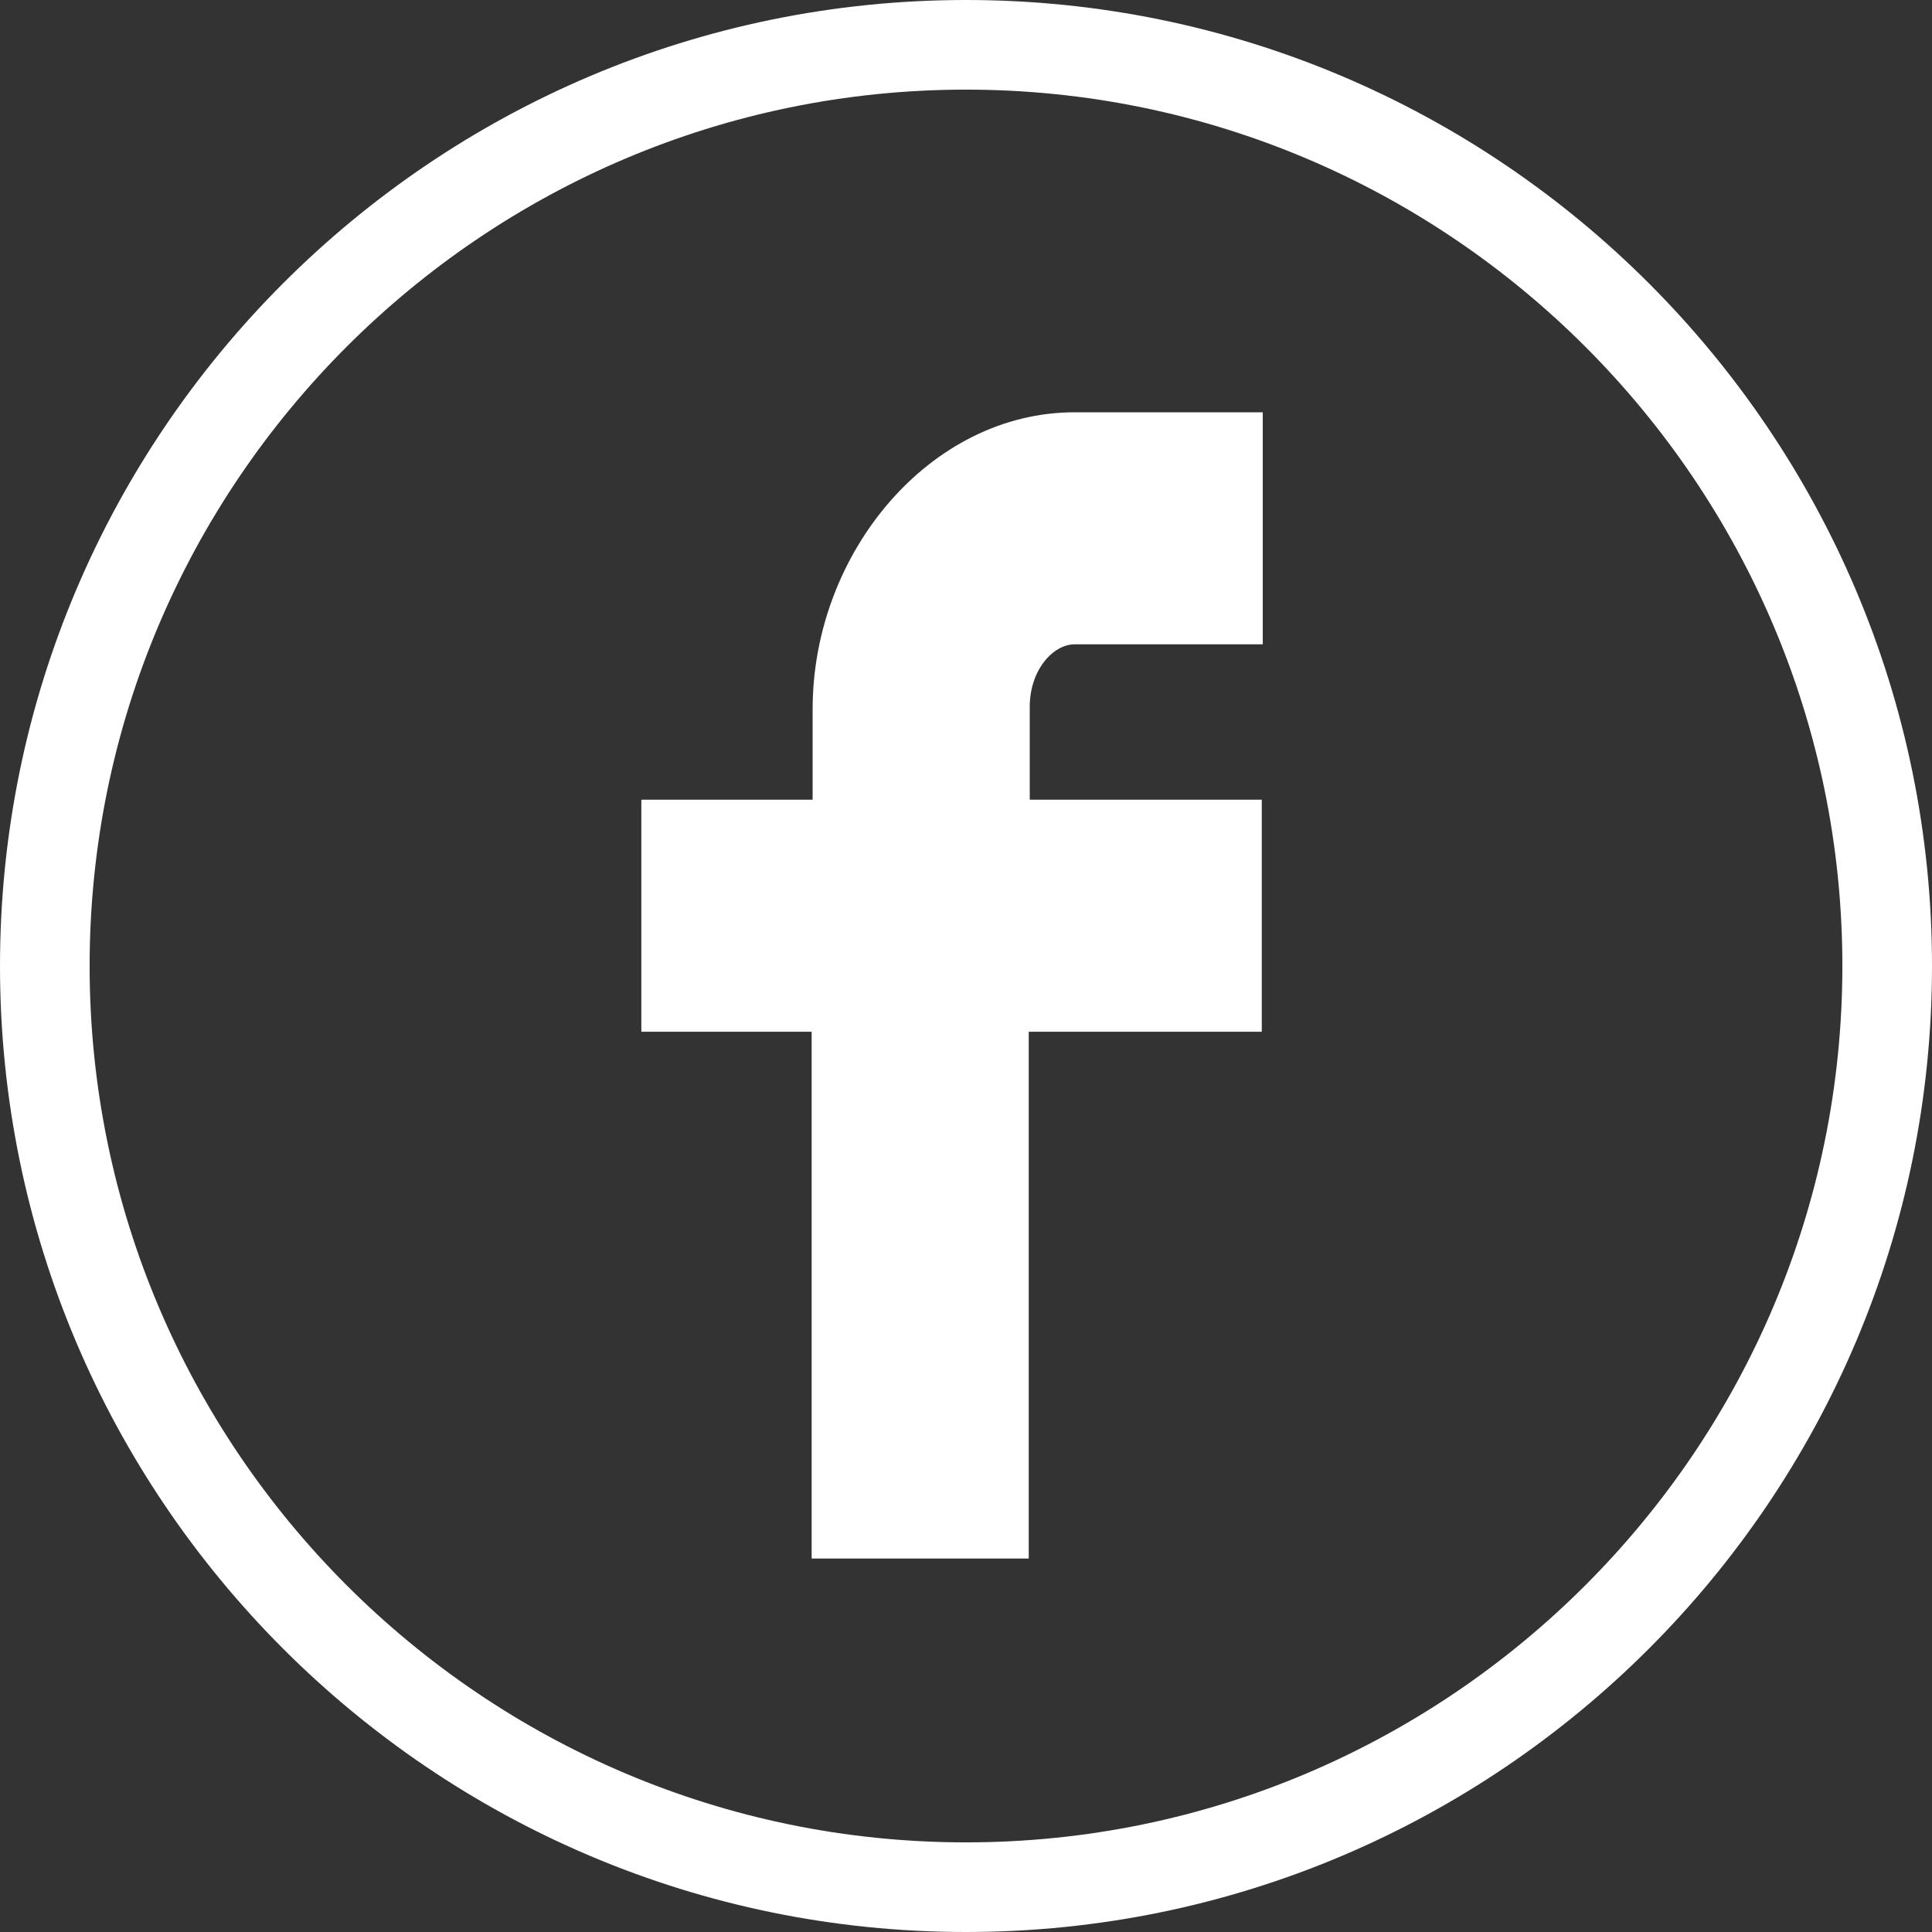
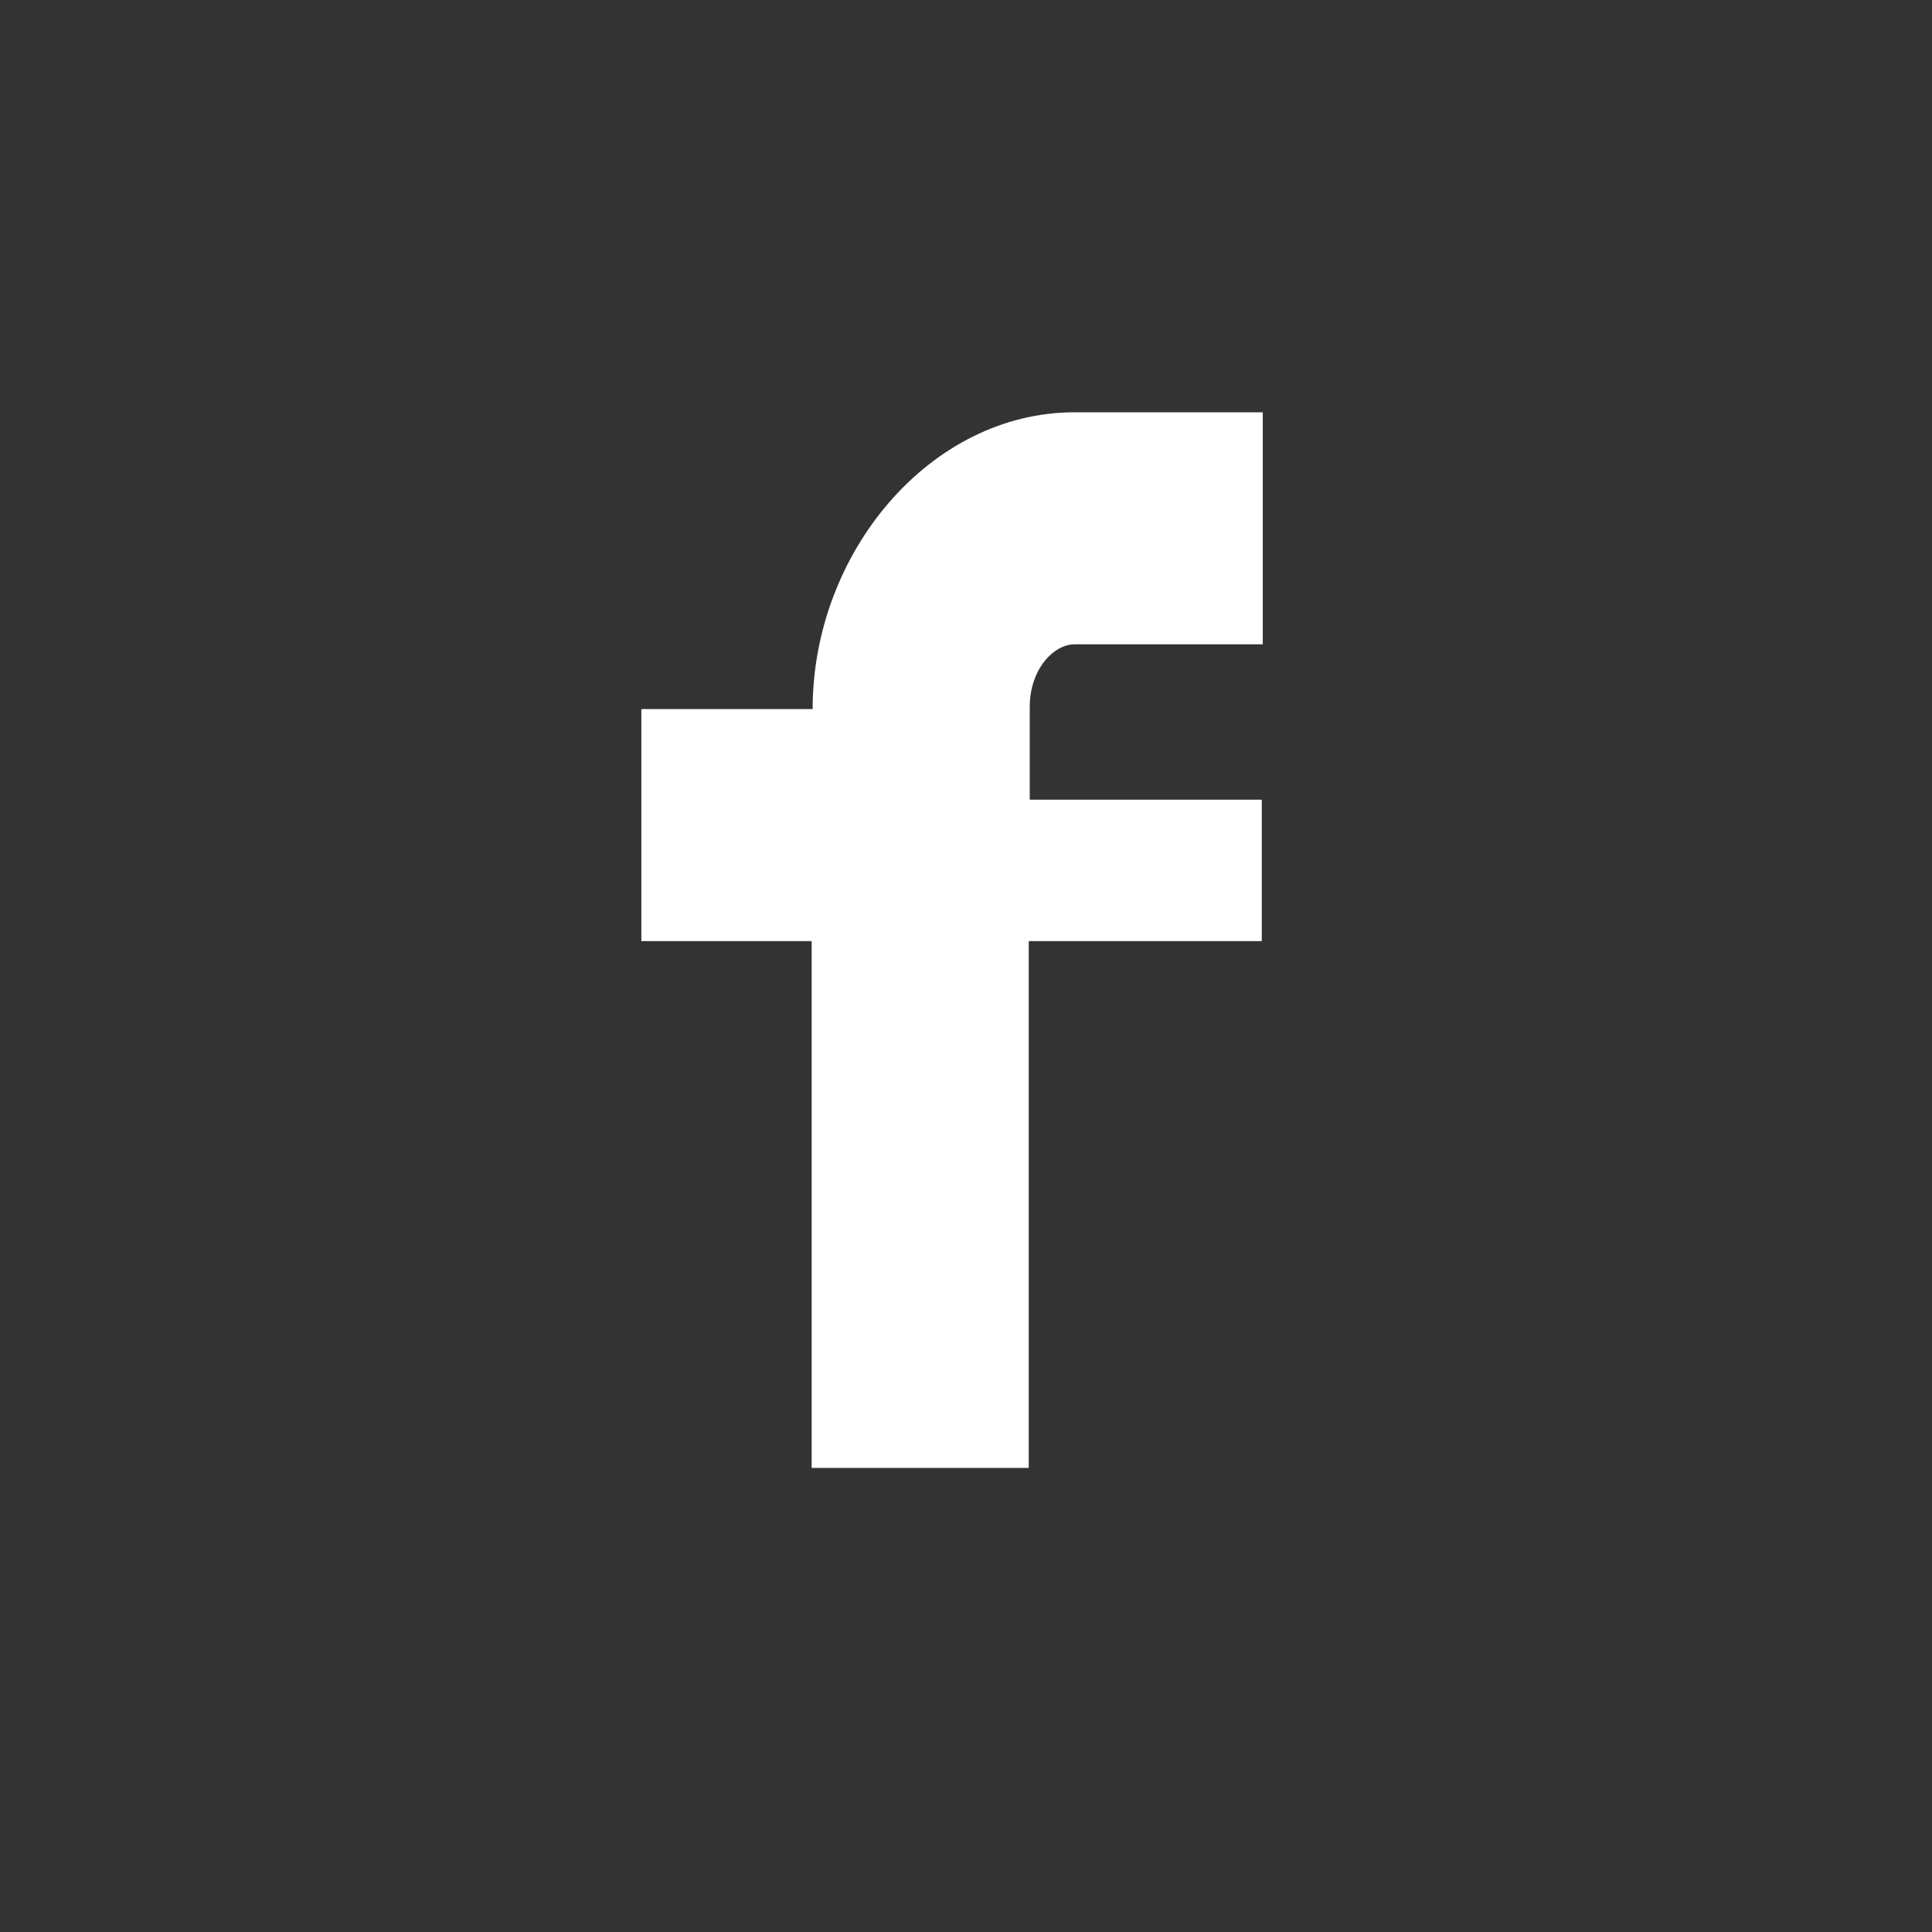
<svg xmlns="http://www.w3.org/2000/svg" fill="#FFFFFF" version="1.1" x="0px" y="0px" width="194px" height="194px" viewBox="0 0 194 194" style="enable-background:new 0 0 194 194;" xml:space="preserve">
  <rect x="0" y="0" width="194" height="194" fill="#333333" stroke="none" />
-   <path d="M97,0C43.5,0,0,43.5,0,97s43.5,97,97,97c53.5,0,97-43.5,97-97S150.5,0,97,0z M97,185c-48.5,0-88-39.5-88-88C9,48.5,48.5,9,97,9s88,39.5,88,88C185,145.5,145.5,185,97,185z" />
-   <path class="st0" d="M126.7,103.7V80.3h-23.3V71c0-3.8,2.4-6.3,4.5-6.3h18.9V41.4h-18.9c-14.5,0-26.3,14.1-26.3,29.8v9.1H64.4v23.3h17.1v52.9h21.8v-52.9H126.7z" />
+   <path class="st0" d="M126.7,103.7V80.3h-23.3V71c0-3.8,2.4-6.3,4.5-6.3h18.9V41.4h-18.9c-14.5,0-26.3,14.1-26.3,29.8H64.4v23.3h17.1v52.9h21.8v-52.9H126.7z" />
  /</svg>